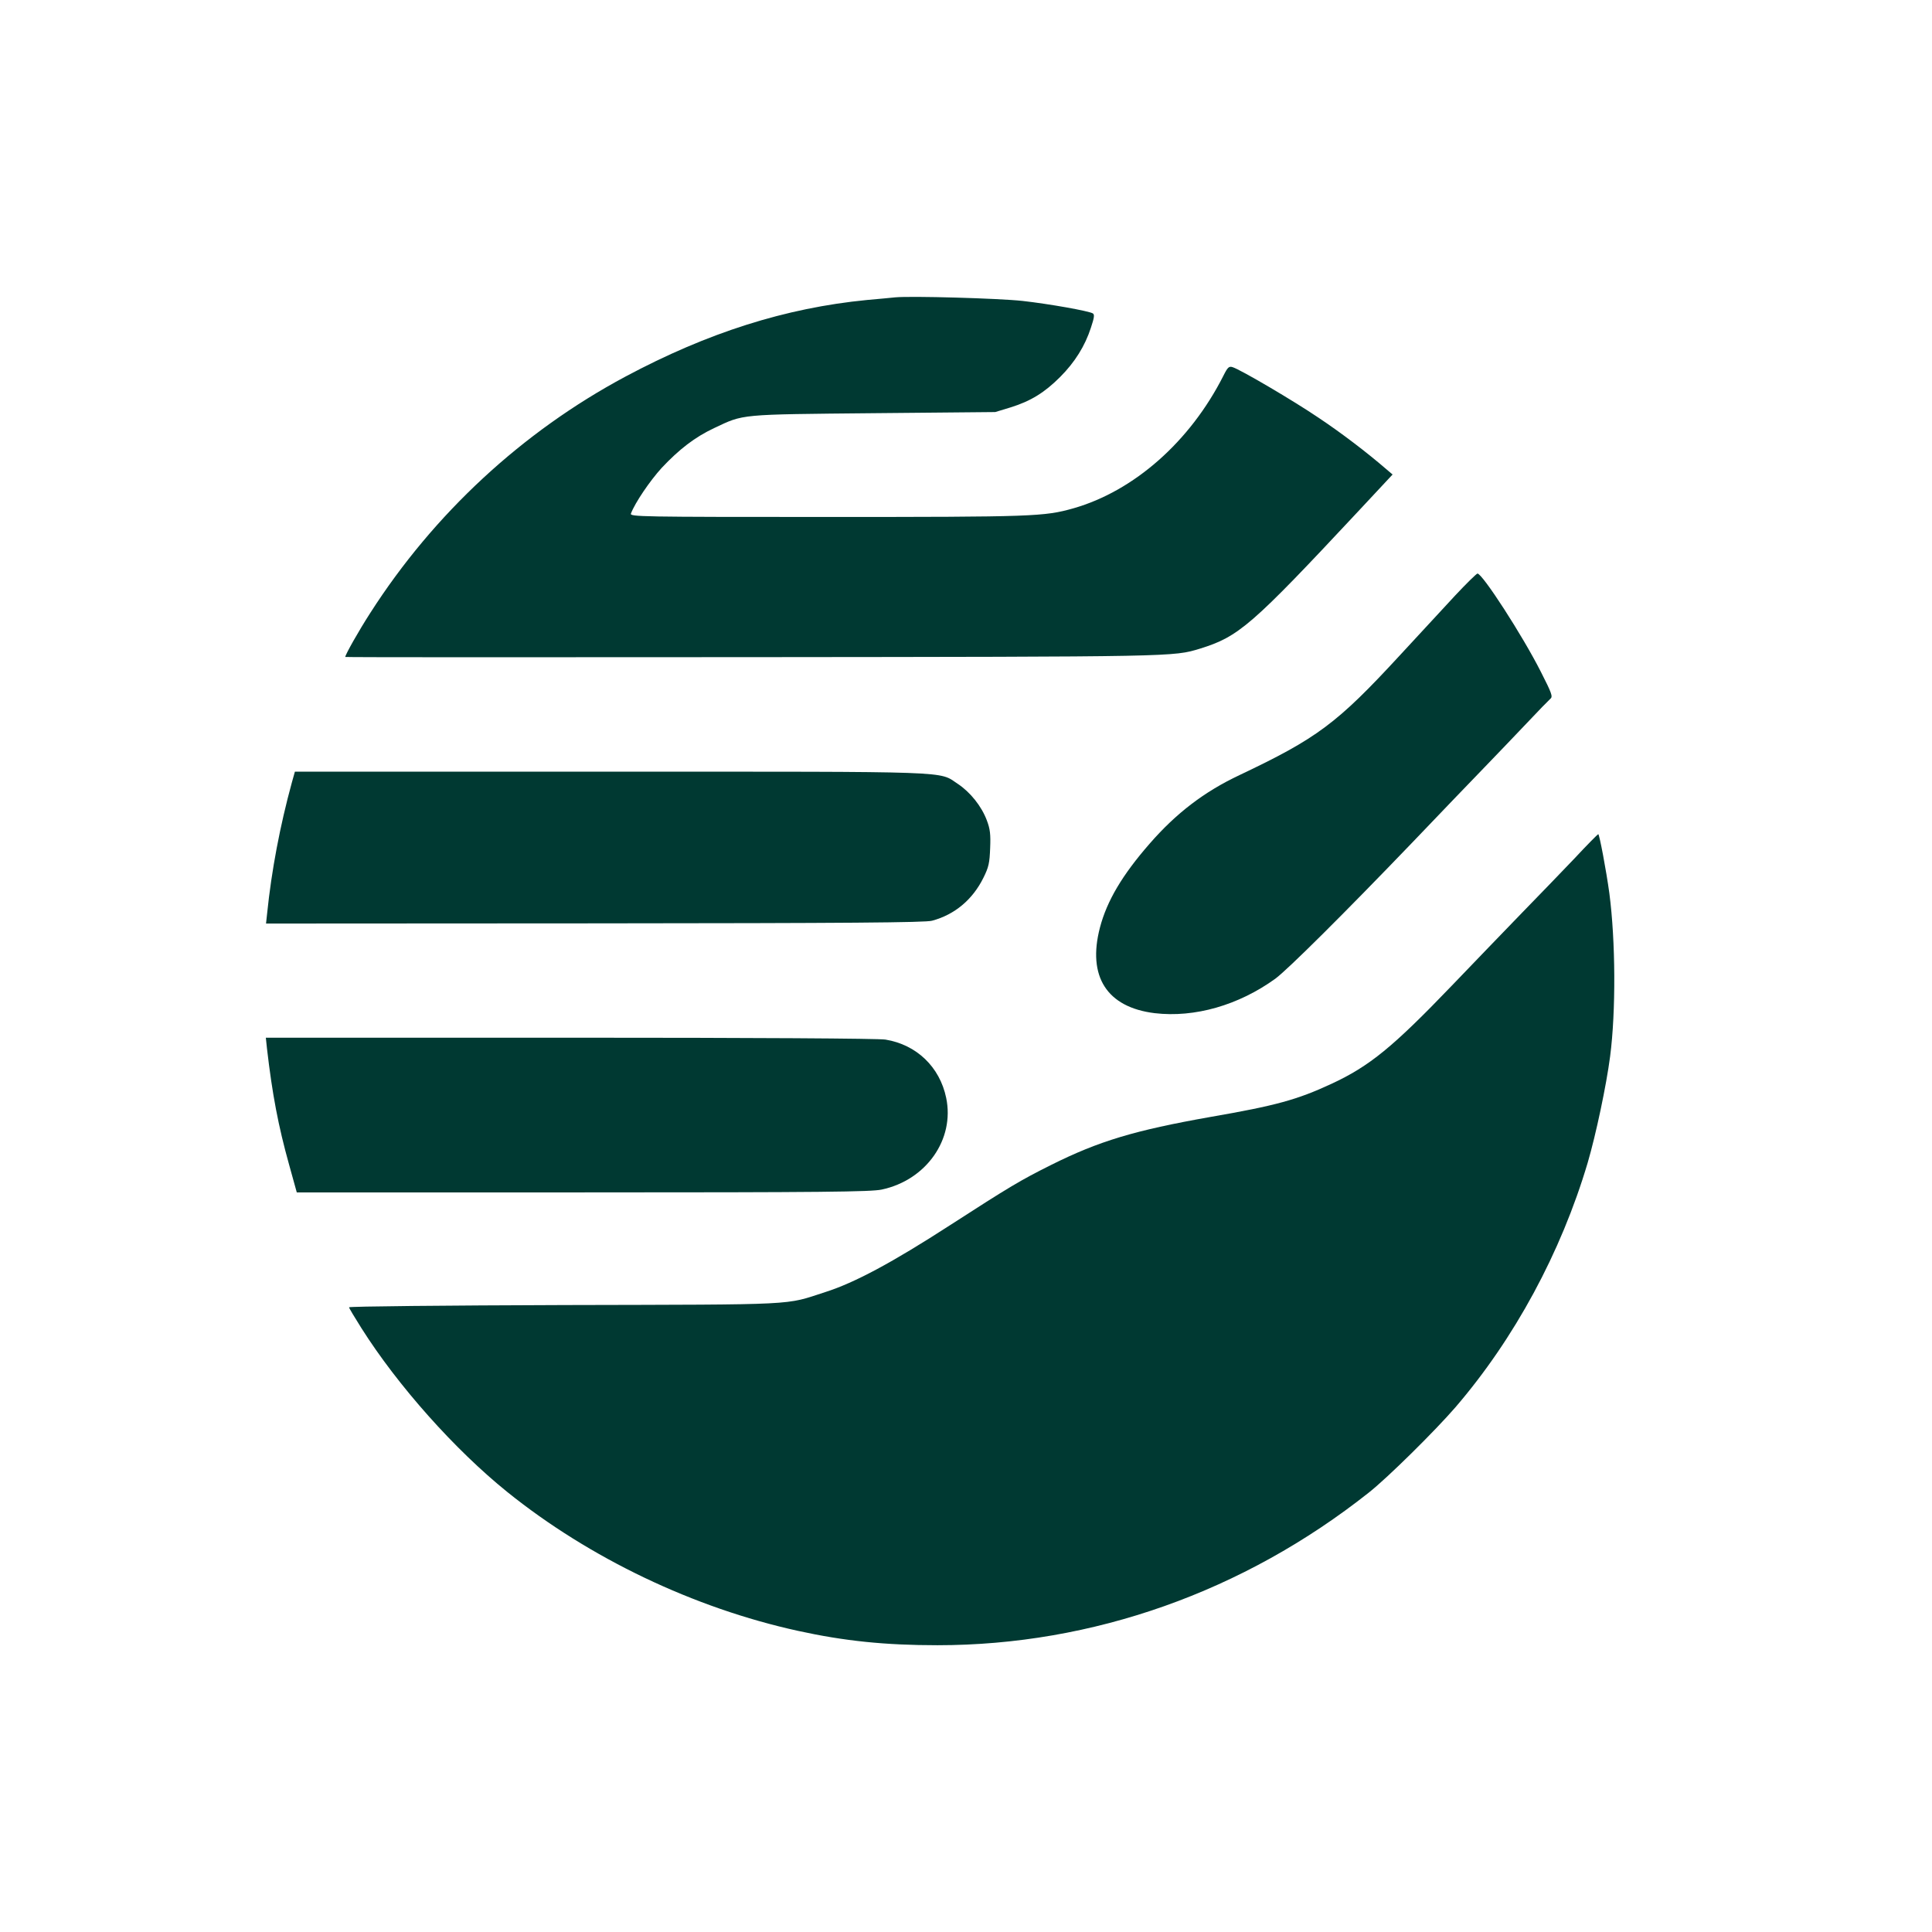
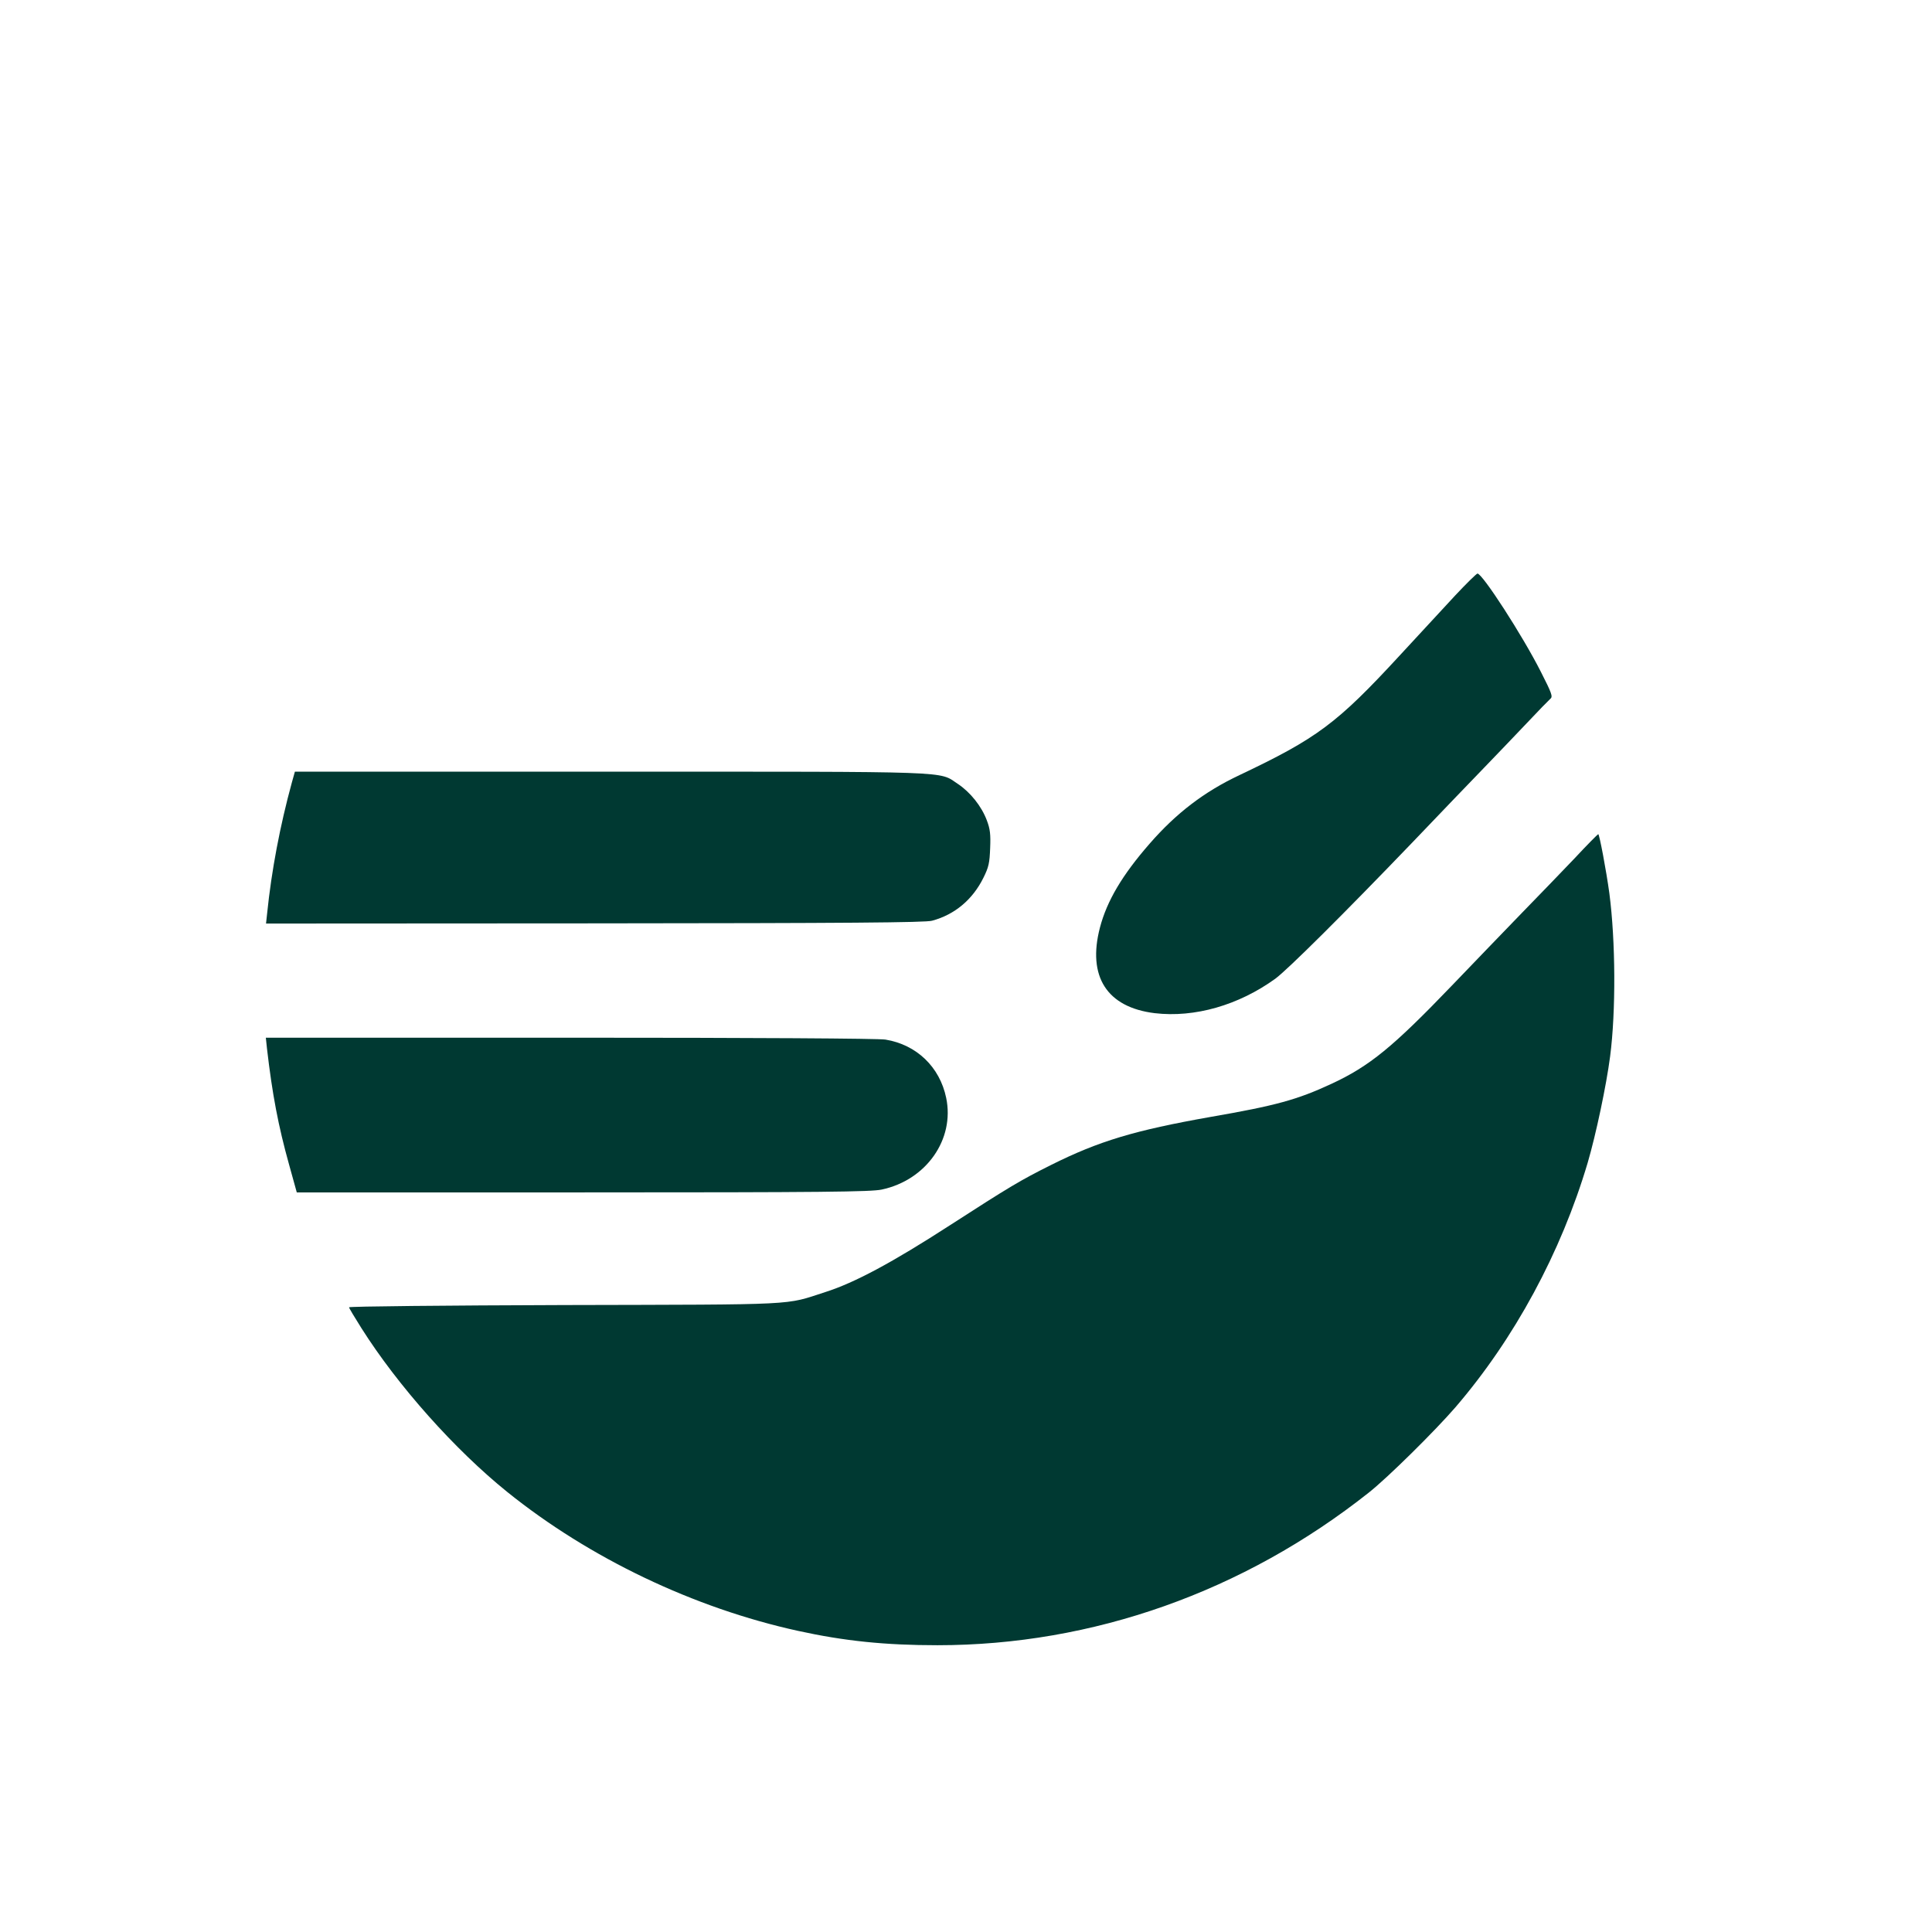
<svg xmlns="http://www.w3.org/2000/svg" version="1.0" width="1024pt" height="1024pt" viewBox="0 0 1024 1024" preserveAspectRatio="xMidYMid meet">
  <g transform="translate(0,1024) scale(0.1,-0.1)" fill="#003932" stroke="none">
-     <path d="M4745 8664 c-22 -2 -89 -9 -150 -14 -431 -42 -844 -173 -1280 -406 -546 -292 -1015 -726 -1352 -1252 -62 -96 -133 -222 -133 -234 0 -2 971 -2 2157 -1 2255 2 2231 2 2373 45 206 64 272 121 839 728 l182 195 -33 28 c-103 89 -238 192 -358 272 -134 91 -415 256 -457 269 -19 6 -26 0 -49 -46 -176 -348 -473 -610 -794 -702 -156 -44 -208 -46 -1309 -46 -989 0 -1043 1 -1037 18 22 58 101 174 163 242 93 99 176 163 278 211 159 75 127 72 845 79 l645 6 82 25 c106 33 179 78 262 161 78 78 132 165 163 261 18 54 20 70 10 76 -22 13 -230 50 -372 66 -129 14 -592 27 -675 19z" />
    <path d="M7712 7083 c-60 -65 -192 -208 -294 -318 -332 -360 -437 -438 -848 -633 -187 -88 -336 -202 -477 -364 -145 -166 -226 -303 -263 -444 -68 -260 37 -423 290 -454 212 -25 445 42 640 183 66 49 362 343 726 722 147 154 320 334 384 400 64 66 165 172 225 235 59 63 115 120 123 127 13 11 6 30 -51 142 -97 192 -310 521 -336 521 -5 0 -59 -53 -119 -117z" />
    <path d="M1547 6093 c-63 -230 -108 -468 -131 -693 l-6 -55 1743 1 c1337 1 1752 4 1787 14 120 32 215 112 272 227 29 58 33 80 36 158 3 73 0 101 -18 148 -28 74 -87 148 -153 192 -105 69 9 65 -1843 65 l-1671 0 -16 -57z" />
    <path d="M8346 5691 c-66 -69 -192 -200 -281 -291 -88 -91 -255 -264 -370 -384 -312 -325 -436 -427 -639 -521 -181 -84 -294 -115 -640 -175 -402 -71 -592 -128 -846 -255 -162 -81 -219 -115 -535 -319 -306 -198 -506 -305 -660 -354 -220 -71 -121 -66 -1382 -69 -629 -2 -1143 -7 -1143 -12 0 -4 30 -54 66 -111 193 -305 495 -644 773 -868 436 -351 989 -615 1541 -736 246 -54 463 -76 739 -76 822 0 1622 283 2286 809 99 78 350 326 459 452 313 364 560 821 701 1296 44 150 99 410 119 564 31 239 29 612 -4 864 -16 118 -53 315 -59 314 -3 -1 -60 -58 -125 -128z" />
-     <path d="M1415 4683 c28 -242 60 -411 117 -615 l41 -148 1516 0 c1278 0 1527 3 1584 15 236 50 388 266 342 486 -34 164 -157 282 -322 309 -35 6 -696 10 -1671 10 l-1613 0 6 -57z" />
+     <path d="M1415 4683 c28 -242 60 -411 117 -615 l41 -148 1516 0 c1278 0 1527 3 1584 15 236 50 388 266 342 486 -34 164 -157 282 -322 309 -35 6 -696 10 -1671 10 l-1613 0 6 -57" />
  </g>
</svg>